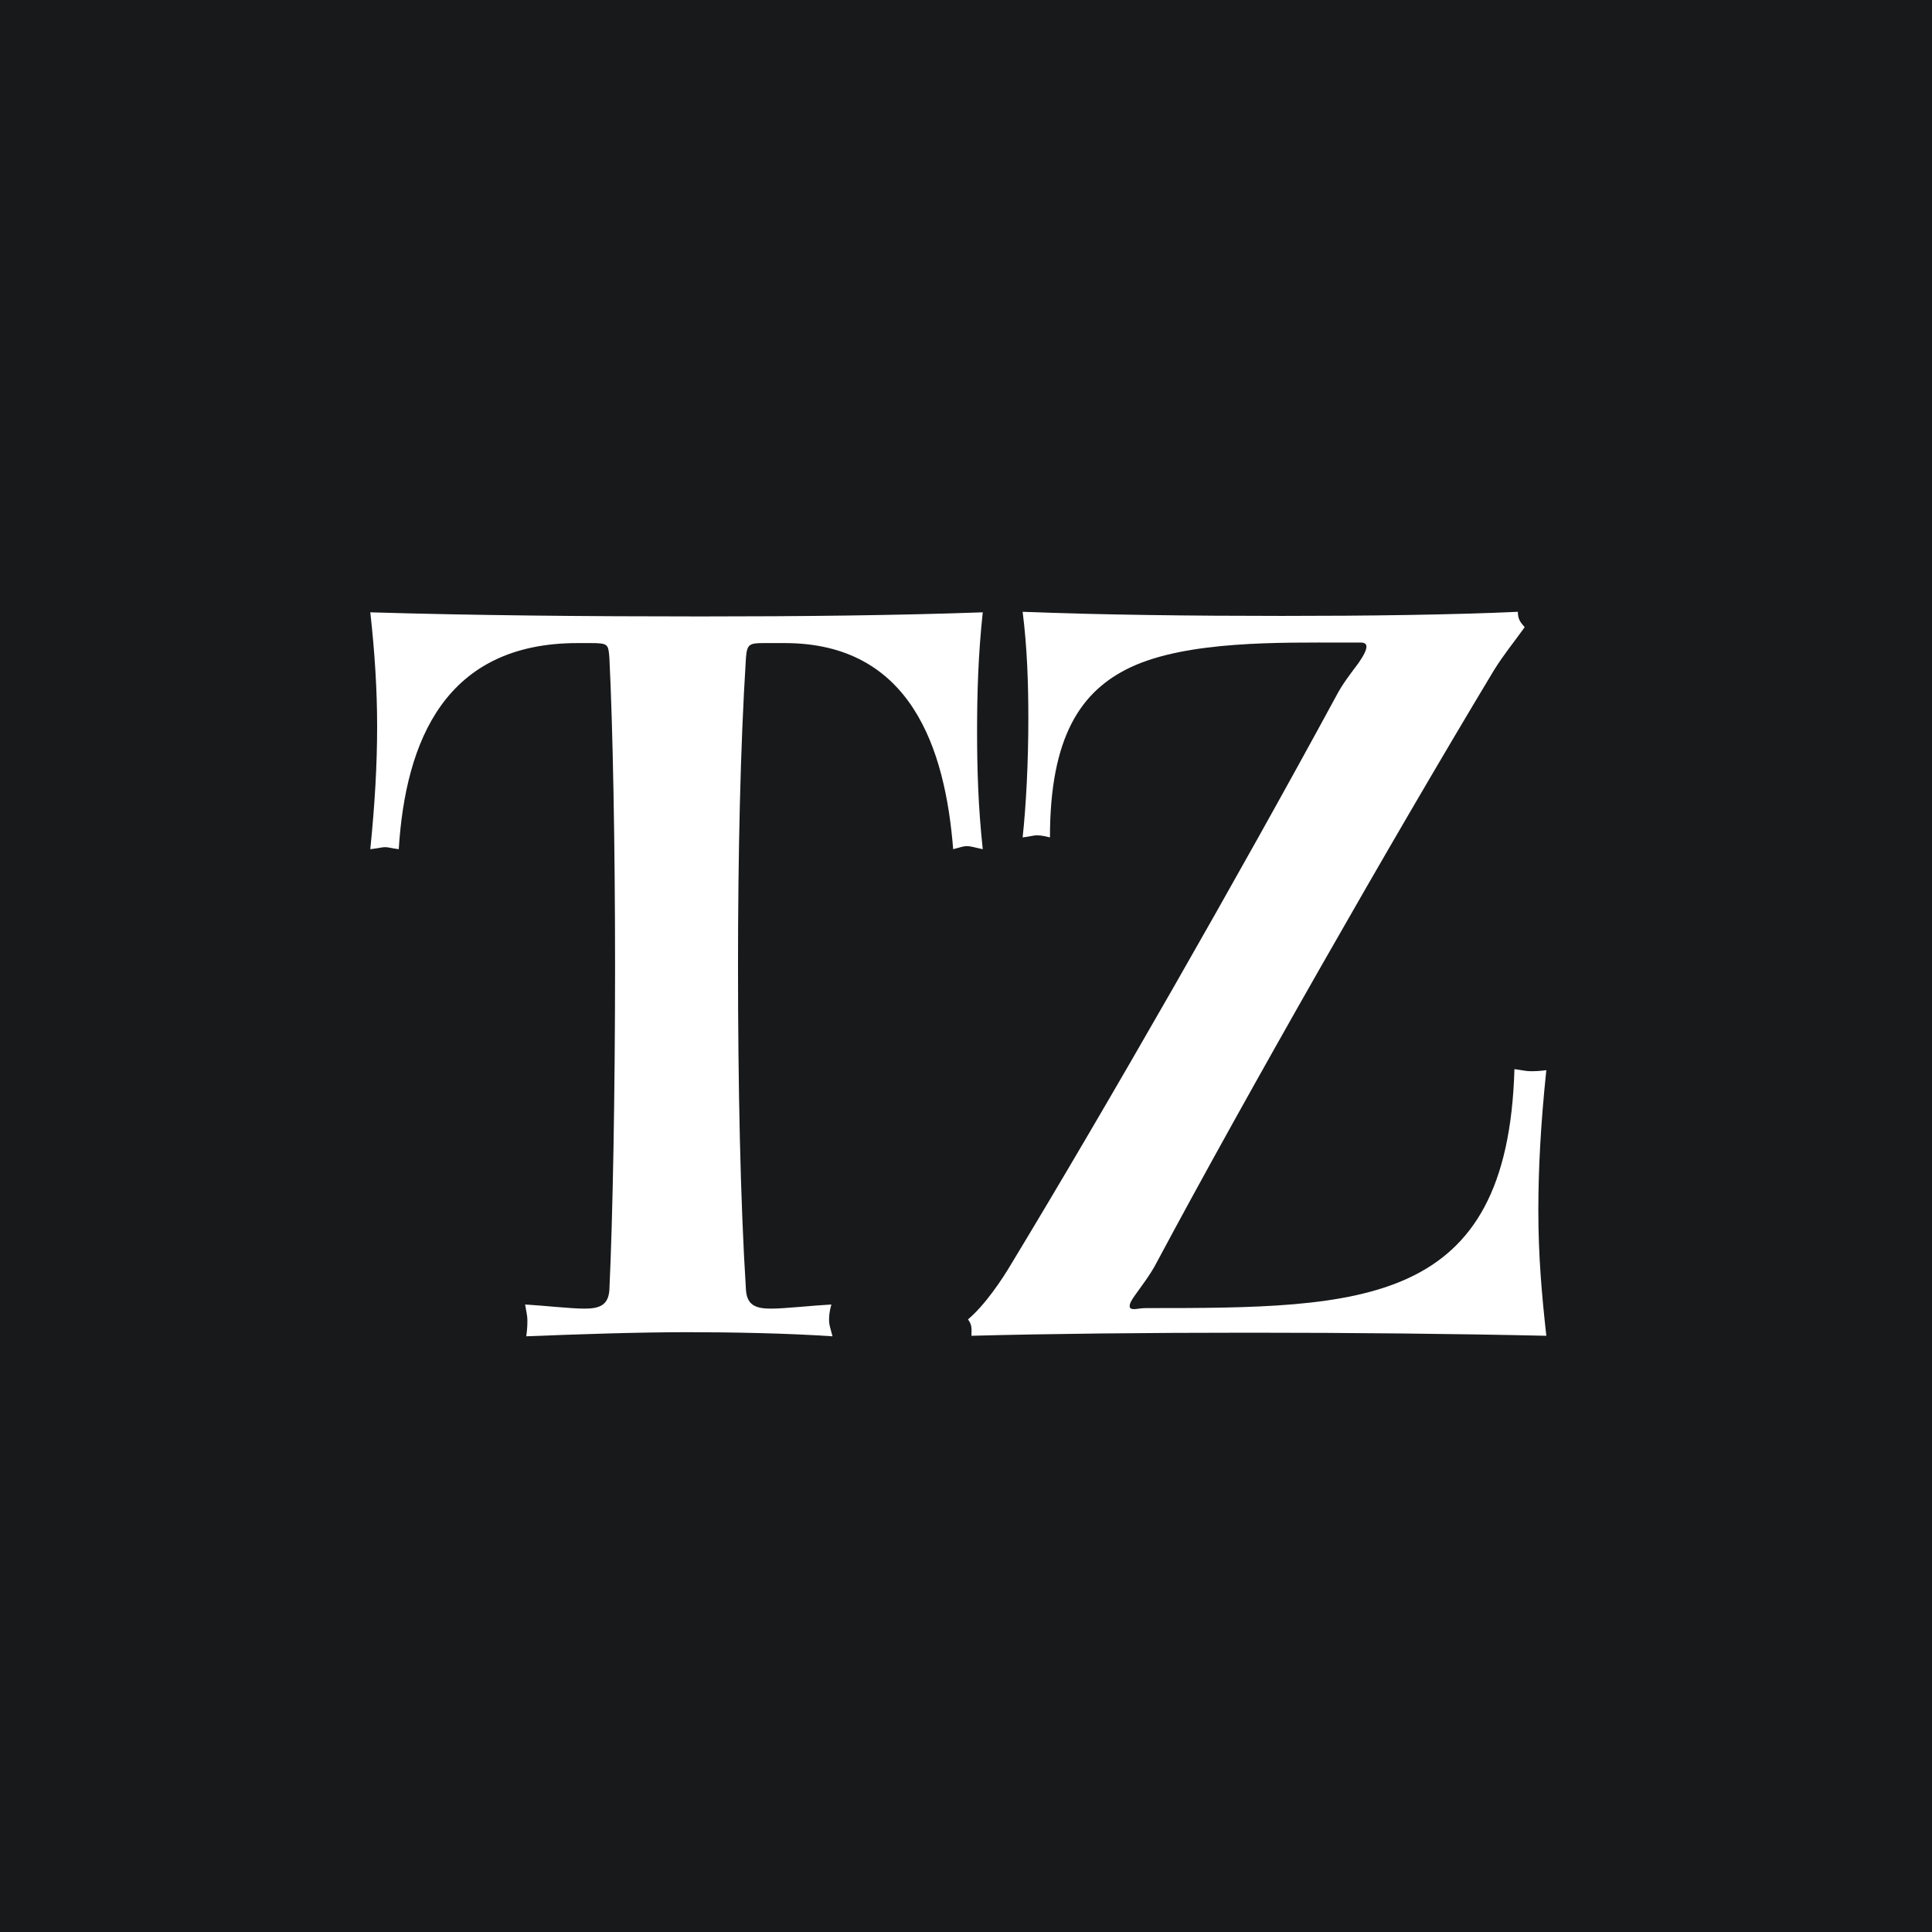
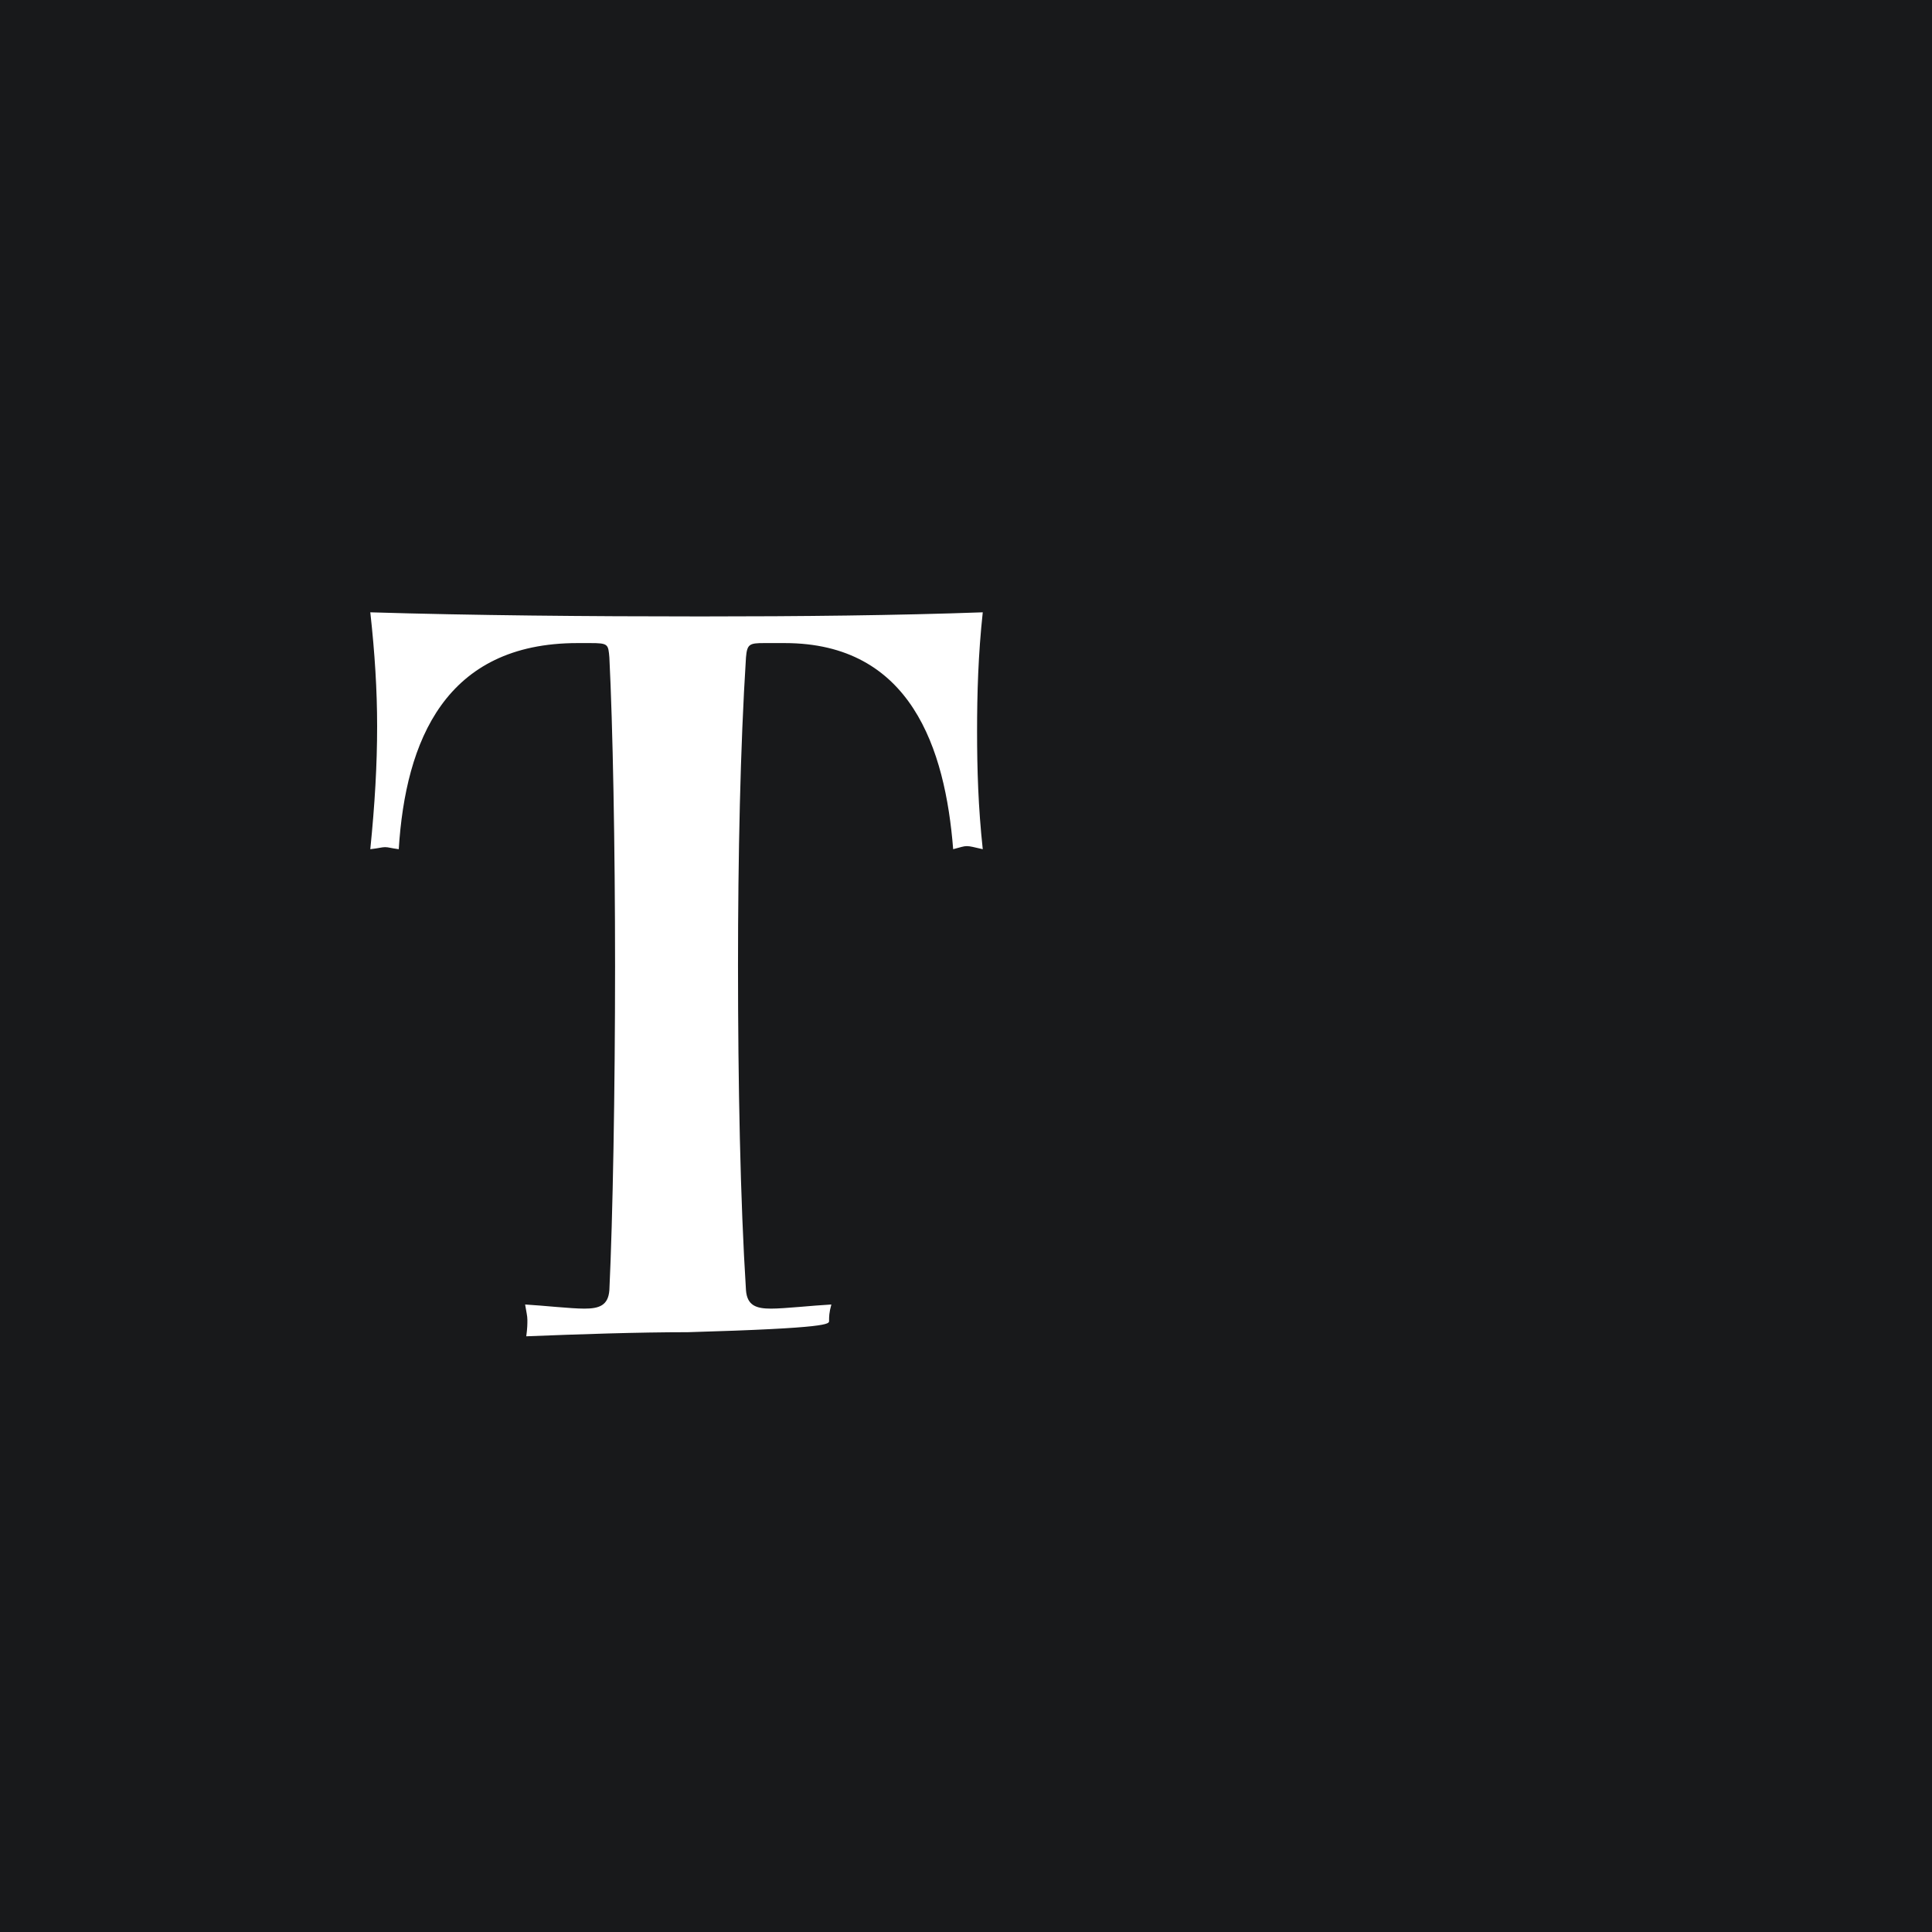
<svg xmlns="http://www.w3.org/2000/svg" width="120" height="120" viewBox="0 0 120 120" fill="none">
  <rect width="120" height="120" fill="#18191B" />
-   <path d="M61.041 52.745C60.759 50.134 60.688 47.777 60.688 45.421C60.688 43.064 60.759 40.644 61.041 38.032C55.739 38.224 49.728 38.288 43.506 38.288C36.505 38.288 29.293 38.224 23 38.032C23.282 40.58 23.424 42.873 23.424 45.102C23.424 47.523 23.282 49.942 23 52.745C23.565 52.682 23.707 52.618 23.919 52.618C24.131 52.618 24.272 52.682 24.767 52.745C25.191 45.994 27.666 39.943 35.868 39.943H36.647C37.778 39.943 37.778 40.007 37.849 40.834C38.06 45.039 38.203 52.49 38.203 60.006C38.203 67.777 38.06 75.676 37.849 80.134C37.778 81.089 37.212 81.281 36.293 81.281C35.445 81.281 33.748 81.089 32.616 81.025C32.687 81.471 32.757 81.726 32.757 81.981C32.757 82.236 32.757 82.49 32.687 83C35.868 82.873 39.616 82.745 42.728 82.745C45.415 82.745 48.88 82.808 51.708 83C51.566 82.49 51.495 82.236 51.495 82.044C51.495 81.789 51.495 81.536 51.637 81.025C50.435 81.089 48.738 81.281 47.889 81.281C46.97 81.281 46.404 81.089 46.334 80.134C45.98 74.592 45.839 67.267 45.839 59.942C45.839 53.255 45.98 46.376 46.334 40.834C46.404 40.007 46.546 39.943 47.466 39.943H48.738C56.587 39.943 58.708 46.504 59.203 52.745C59.698 52.618 59.84 52.554 60.052 52.554C60.264 52.554 60.476 52.618 61.041 52.745Z" fill="white" />
-   <path d="M96.045 82.968C95.762 80.42 95.549 77.999 95.549 75.197C95.549 72.65 95.691 69.847 96.045 66.47C95.549 66.534 95.338 66.534 95.055 66.534C94.772 66.534 94.56 66.47 94.064 66.406C93.641 81.184 84.66 81.248 71.155 81.248C70.872 81.248 70.589 81.312 70.448 81.312C70.236 81.312 70.166 81.248 70.166 81.12C70.166 80.993 70.236 80.802 70.518 80.42C70.872 79.91 71.438 79.209 71.862 78.382C77.307 68.19 86.499 52.076 92.792 41.631C93.429 40.612 93.923 40.038 94.701 38.956C94.419 38.638 94.277 38.446 94.277 38C90.035 38.191 84.943 38.255 79.641 38.255C74.054 38.255 68.398 38.191 63.518 38C63.801 40.23 63.872 42.459 63.872 44.624C63.872 47.363 63.731 50.038 63.518 52.013C64.012 51.949 64.224 51.885 64.366 51.885C64.508 51.885 64.72 51.885 65.215 52.013C65.215 45.77 67.123 42.904 70.236 41.44C73.771 39.784 79.57 39.911 83.458 39.911H84.519C84.731 39.911 84.872 39.974 84.872 40.166C84.872 40.357 84.731 40.676 84.378 41.185C83.954 41.758 83.388 42.459 82.963 43.287C76.882 54.497 68.75 68.7 62.81 78.509C62.246 79.465 61.184 81.057 60.124 81.949C60.407 82.331 60.337 82.585 60.337 82.968C65.003 82.841 71.296 82.776 77.59 82.776C83.883 82.776 90.388 82.841 96.045 82.968Z" fill="white" />
+   <path d="M61.041 52.745C60.759 50.134 60.688 47.777 60.688 45.421C60.688 43.064 60.759 40.644 61.041 38.032C55.739 38.224 49.728 38.288 43.506 38.288C36.505 38.288 29.293 38.224 23 38.032C23.282 40.58 23.424 42.873 23.424 45.102C23.424 47.523 23.282 49.942 23 52.745C23.565 52.682 23.707 52.618 23.919 52.618C24.131 52.618 24.272 52.682 24.767 52.745C25.191 45.994 27.666 39.943 35.868 39.943H36.647C37.778 39.943 37.778 40.007 37.849 40.834C38.06 45.039 38.203 52.49 38.203 60.006C38.203 67.777 38.06 75.676 37.849 80.134C37.778 81.089 37.212 81.281 36.293 81.281C35.445 81.281 33.748 81.089 32.616 81.025C32.687 81.471 32.757 81.726 32.757 81.981C32.757 82.236 32.757 82.49 32.687 83C35.868 82.873 39.616 82.745 42.728 82.745C51.566 82.49 51.495 82.236 51.495 82.044C51.495 81.789 51.495 81.536 51.637 81.025C50.435 81.089 48.738 81.281 47.889 81.281C46.97 81.281 46.404 81.089 46.334 80.134C45.98 74.592 45.839 67.267 45.839 59.942C45.839 53.255 45.98 46.376 46.334 40.834C46.404 40.007 46.546 39.943 47.466 39.943H48.738C56.587 39.943 58.708 46.504 59.203 52.745C59.698 52.618 59.84 52.554 60.052 52.554C60.264 52.554 60.476 52.618 61.041 52.745Z" fill="white" />
</svg>